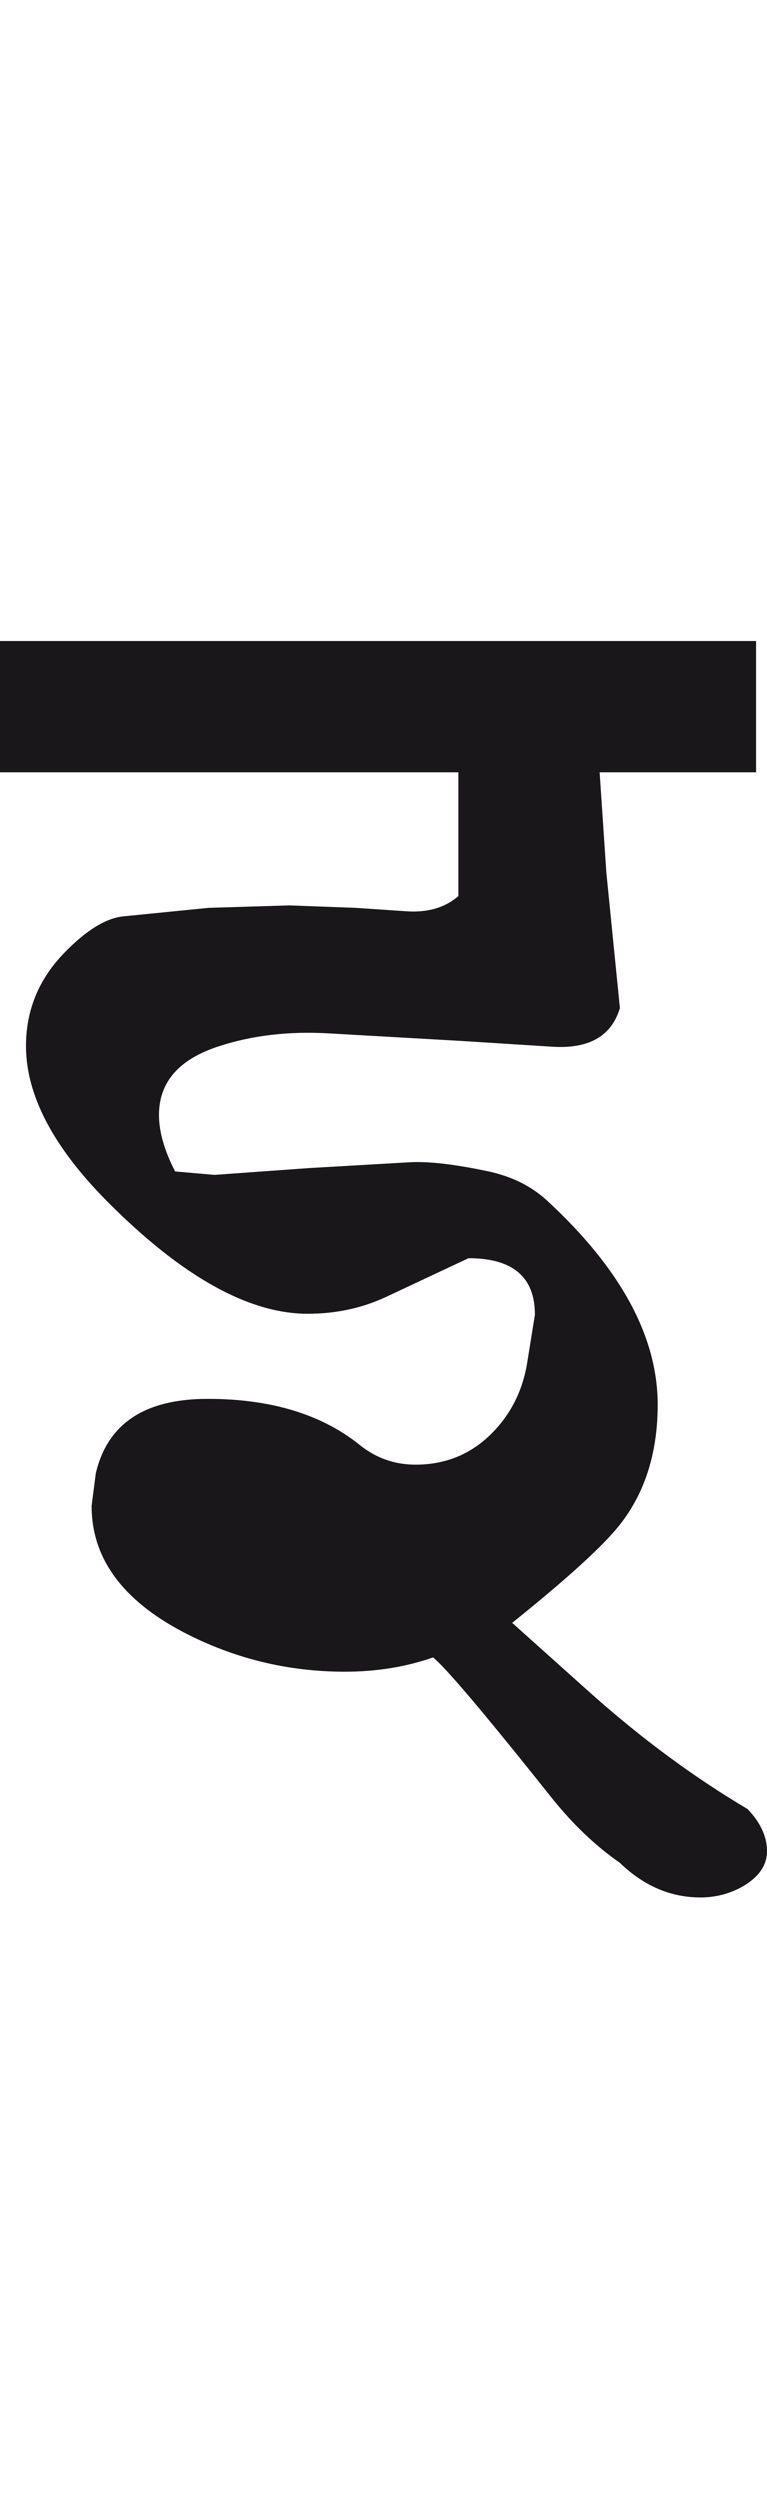
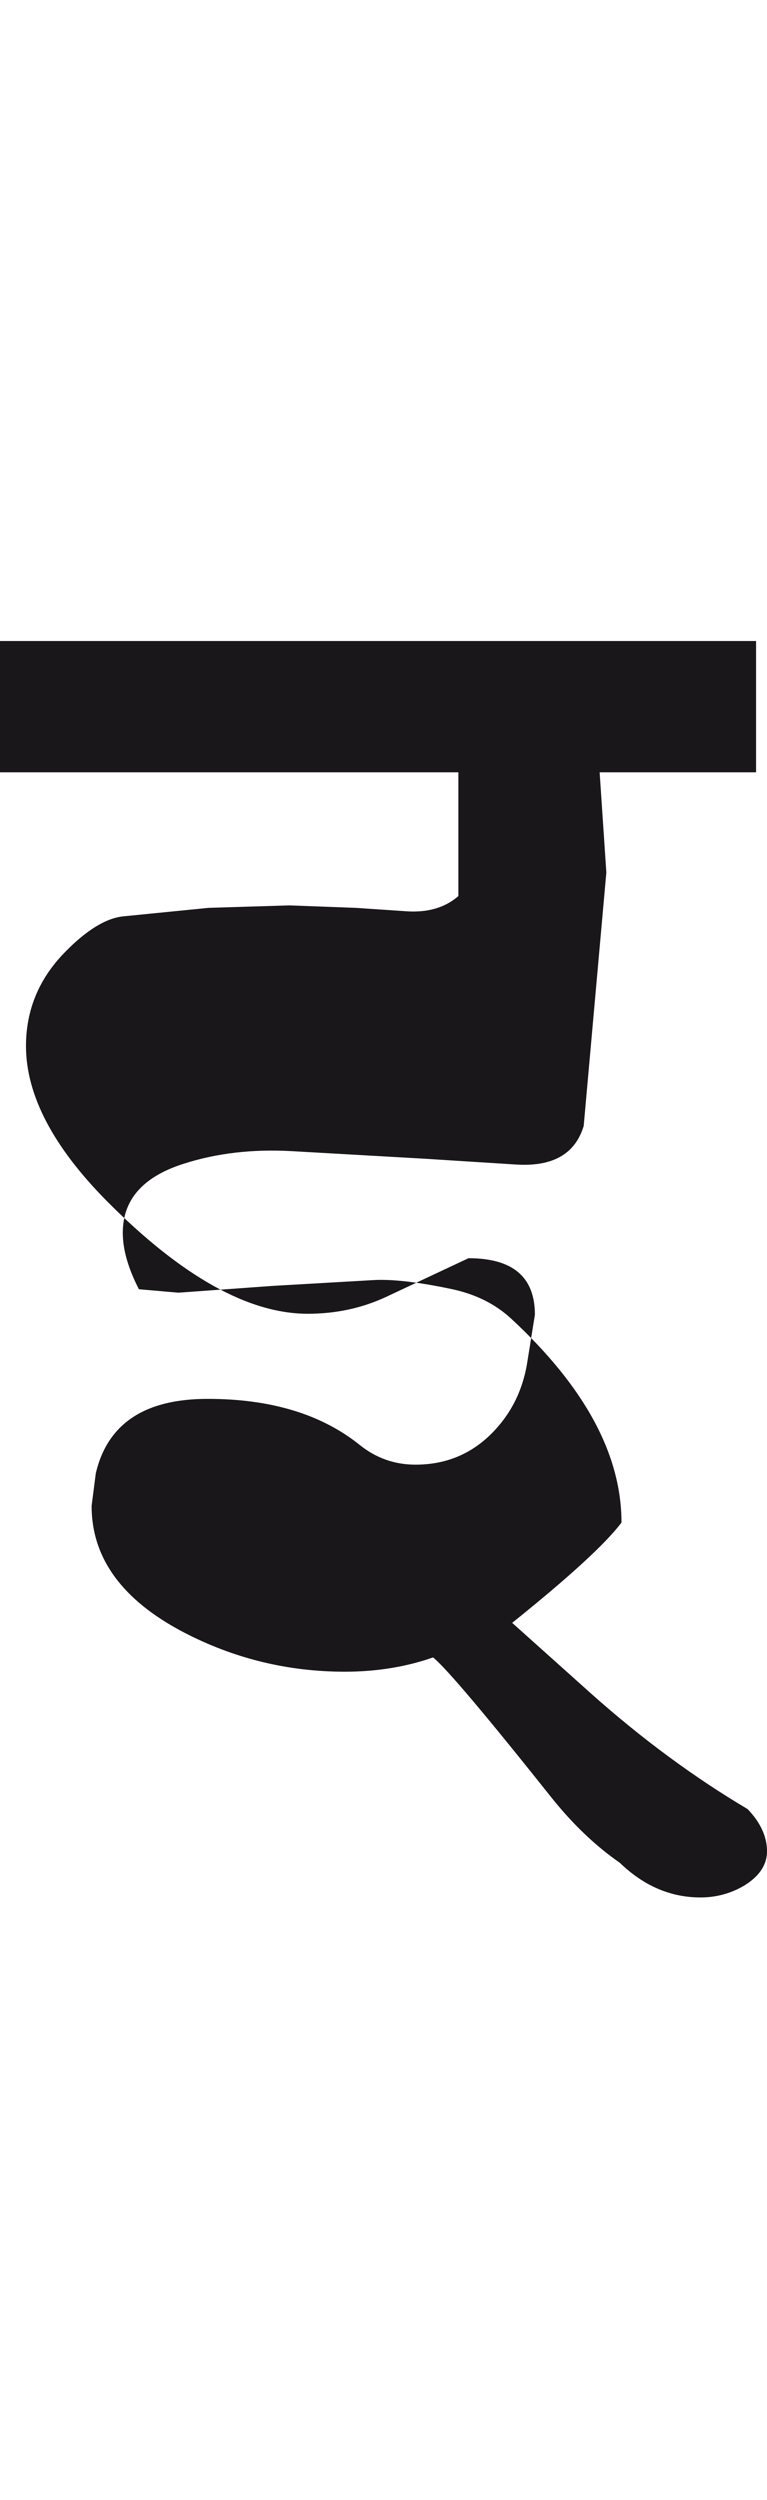
<svg xmlns="http://www.w3.org/2000/svg" version="1.1" id="Ebene_1" x="0px" y="0px" width="8.708px" height="28.35px" viewBox="0 0 8.708 28.35" enable-background="new 0 0 8.708 28.35" xml:space="preserve">
-   <path fill="#1A171B" d="M8.584,7.269H0v1.489h5.204v1.403c-0.153,0.134-0.354,0.191-0.602,0.172l-0.563-0.038l-0.755-0.028  l-0.917,0.028l-0.964,0.096c-0.197,0.019-0.421,0.155-0.669,0.41c-0.292,0.299-0.439,0.653-0.439,1.061  c0,0.554,0.306,1.14,0.917,1.757c0.847,0.852,1.607,1.279,2.282,1.279c0.318,0,0.614-0.063,0.889-0.191l0.936-0.439  c0.504,0,0.754,0.214,0.754,0.641l-0.086,0.534c-0.052,0.332-0.193,0.607-0.425,0.832c-0.233,0.223-0.513,0.334-0.845,0.334  c-0.236,0-0.446-0.074-0.63-0.221c-0.435-0.35-1.01-0.525-1.729-0.525c-0.713,0-1.136,0.279-1.27,0.842L1.04,17.076  c0,0.592,0.347,1.068,1.041,1.432c0.573,0.299,1.185,0.449,1.834,0.449c0.362,0,0.696-0.055,1.002-0.162  c0.153,0.125,0.604,0.66,1.356,1.604c0.241,0.299,0.496,0.539,0.764,0.725c0.272,0.262,0.577,0.393,0.917,0.393  c0.176,0,0.344-0.045,0.496-0.135c0.177-0.109,0.265-0.244,0.258-0.41c-0.007-0.16-0.081-0.312-0.22-0.457  c-0.606-0.359-1.196-0.793-1.776-1.309l-0.897-0.803c0.643-0.516,1.058-0.895,1.241-1.137c0.275-0.361,0.411-0.809,0.411-1.336  c0-0.771-0.418-1.541-1.251-2.311c-0.179-0.166-0.401-0.277-0.668-0.335c-0.39-0.083-0.688-0.116-0.897-0.104l-1.146,0.066  l-1.069,0.077l-0.448-0.039c-0.121-0.236-0.183-0.448-0.183-0.64c0-0.376,0.23-0.636,0.688-0.782  c0.375-0.121,0.785-0.169,1.231-0.144l1.509,0.086l1.041,0.066c0.413,0.025,0.668-0.12,0.764-0.438L6.884,9.894L6.808,8.758h1.776  V7.269z" />
-   <rect y="7.269" fill="none" width="8.708" height="14.247" />
+   <path fill="#1A171B" d="M8.584,7.269H0v1.489h5.204v1.403c-0.153,0.134-0.354,0.191-0.602,0.172l-0.563-0.038l-0.755-0.028  l-0.917,0.028l-0.964,0.096c-0.197,0.019-0.421,0.155-0.669,0.41c-0.292,0.299-0.439,0.653-0.439,1.061  c0,0.554,0.306,1.14,0.917,1.757c0.847,0.852,1.607,1.279,2.282,1.279c0.318,0,0.614-0.063,0.889-0.191l0.936-0.439  c0.504,0,0.754,0.214,0.754,0.641l-0.086,0.534c-0.052,0.332-0.193,0.607-0.425,0.832c-0.233,0.223-0.513,0.334-0.845,0.334  c-0.236,0-0.446-0.074-0.63-0.221c-0.435-0.35-1.01-0.525-1.729-0.525c-0.713,0-1.136,0.279-1.27,0.842L1.04,17.076  c0,0.592,0.347,1.068,1.041,1.432c0.573,0.299,1.185,0.449,1.834,0.449c0.362,0,0.696-0.055,1.002-0.162  c0.153,0.125,0.604,0.66,1.356,1.604c0.241,0.299,0.496,0.539,0.764,0.725c0.272,0.262,0.577,0.393,0.917,0.393  c0.176,0,0.344-0.045,0.496-0.135c0.177-0.109,0.265-0.244,0.258-0.41c-0.007-0.16-0.081-0.312-0.22-0.457  c-0.606-0.359-1.196-0.793-1.776-1.309l-0.897-0.803c0.643-0.516,1.058-0.895,1.241-1.137c0-0.771-0.418-1.541-1.251-2.311c-0.179-0.166-0.401-0.277-0.668-0.335c-0.39-0.083-0.688-0.116-0.897-0.104l-1.146,0.066  l-1.069,0.077l-0.448-0.039c-0.121-0.236-0.183-0.448-0.183-0.64c0-0.376,0.23-0.636,0.688-0.782  c0.375-0.121,0.785-0.169,1.231-0.144l1.509,0.086l1.041,0.066c0.413,0.025,0.668-0.12,0.764-0.438L6.884,9.894L6.808,8.758h1.776  V7.269z" />
</svg>